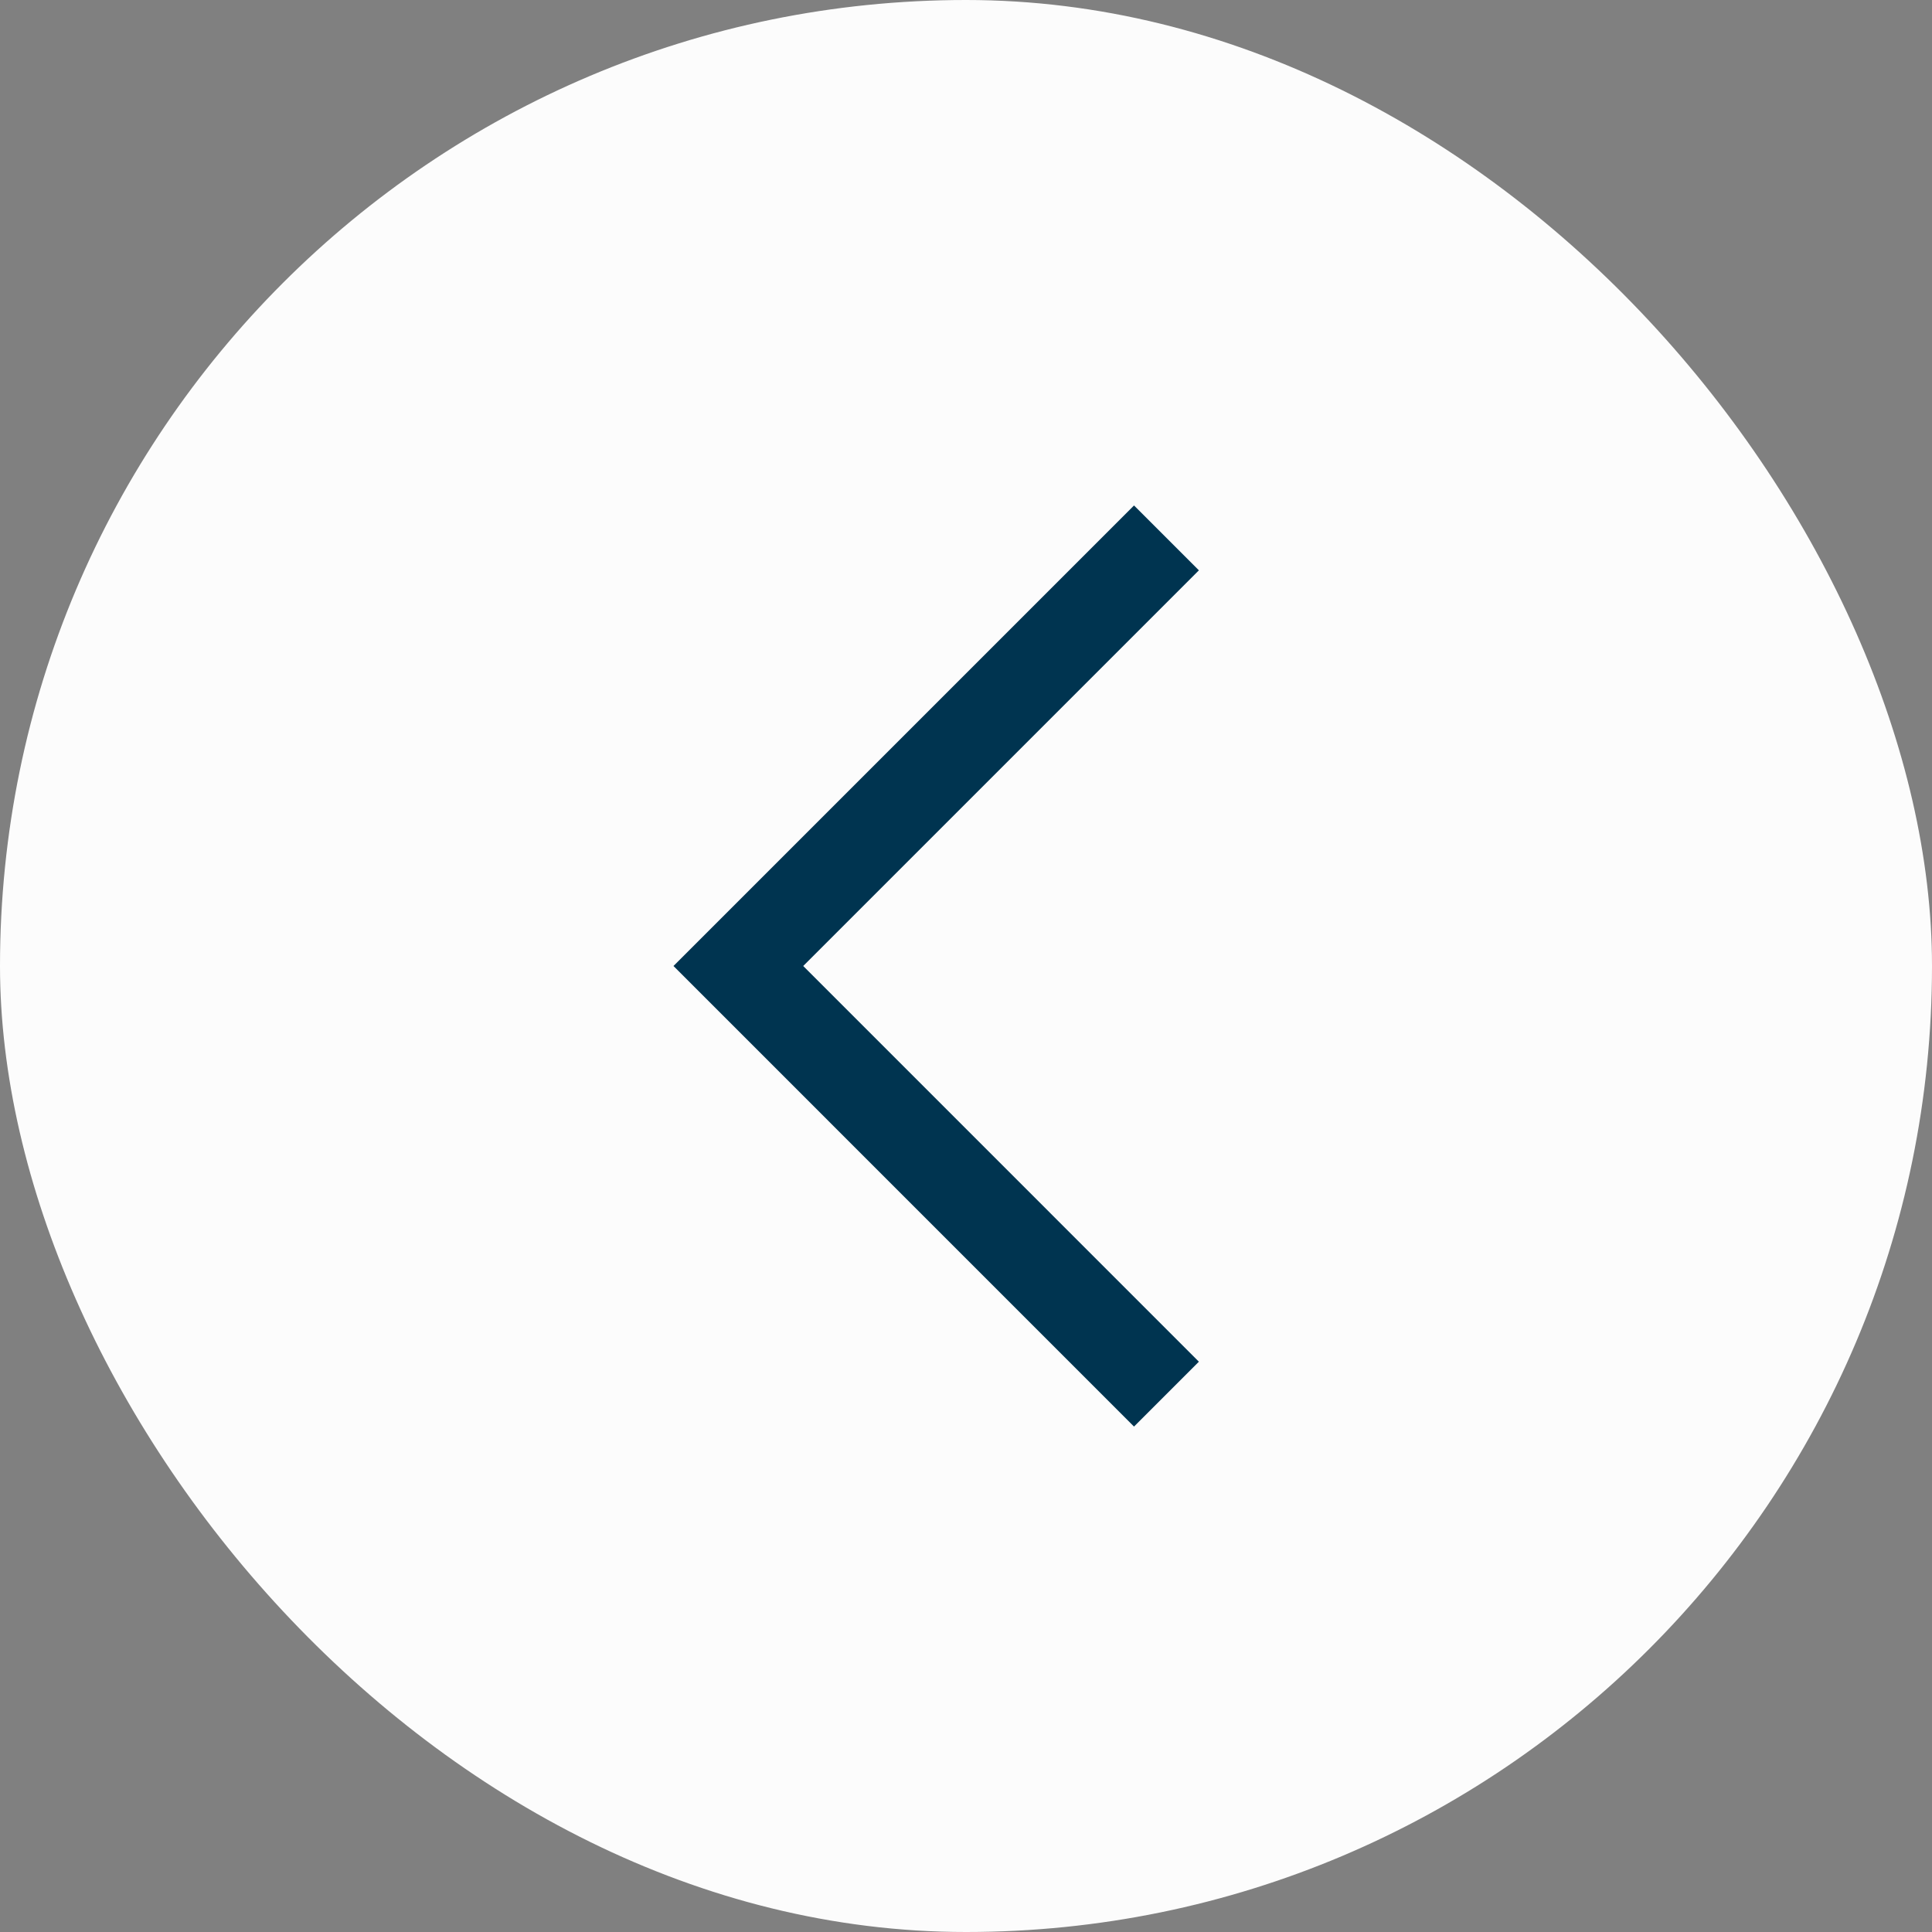
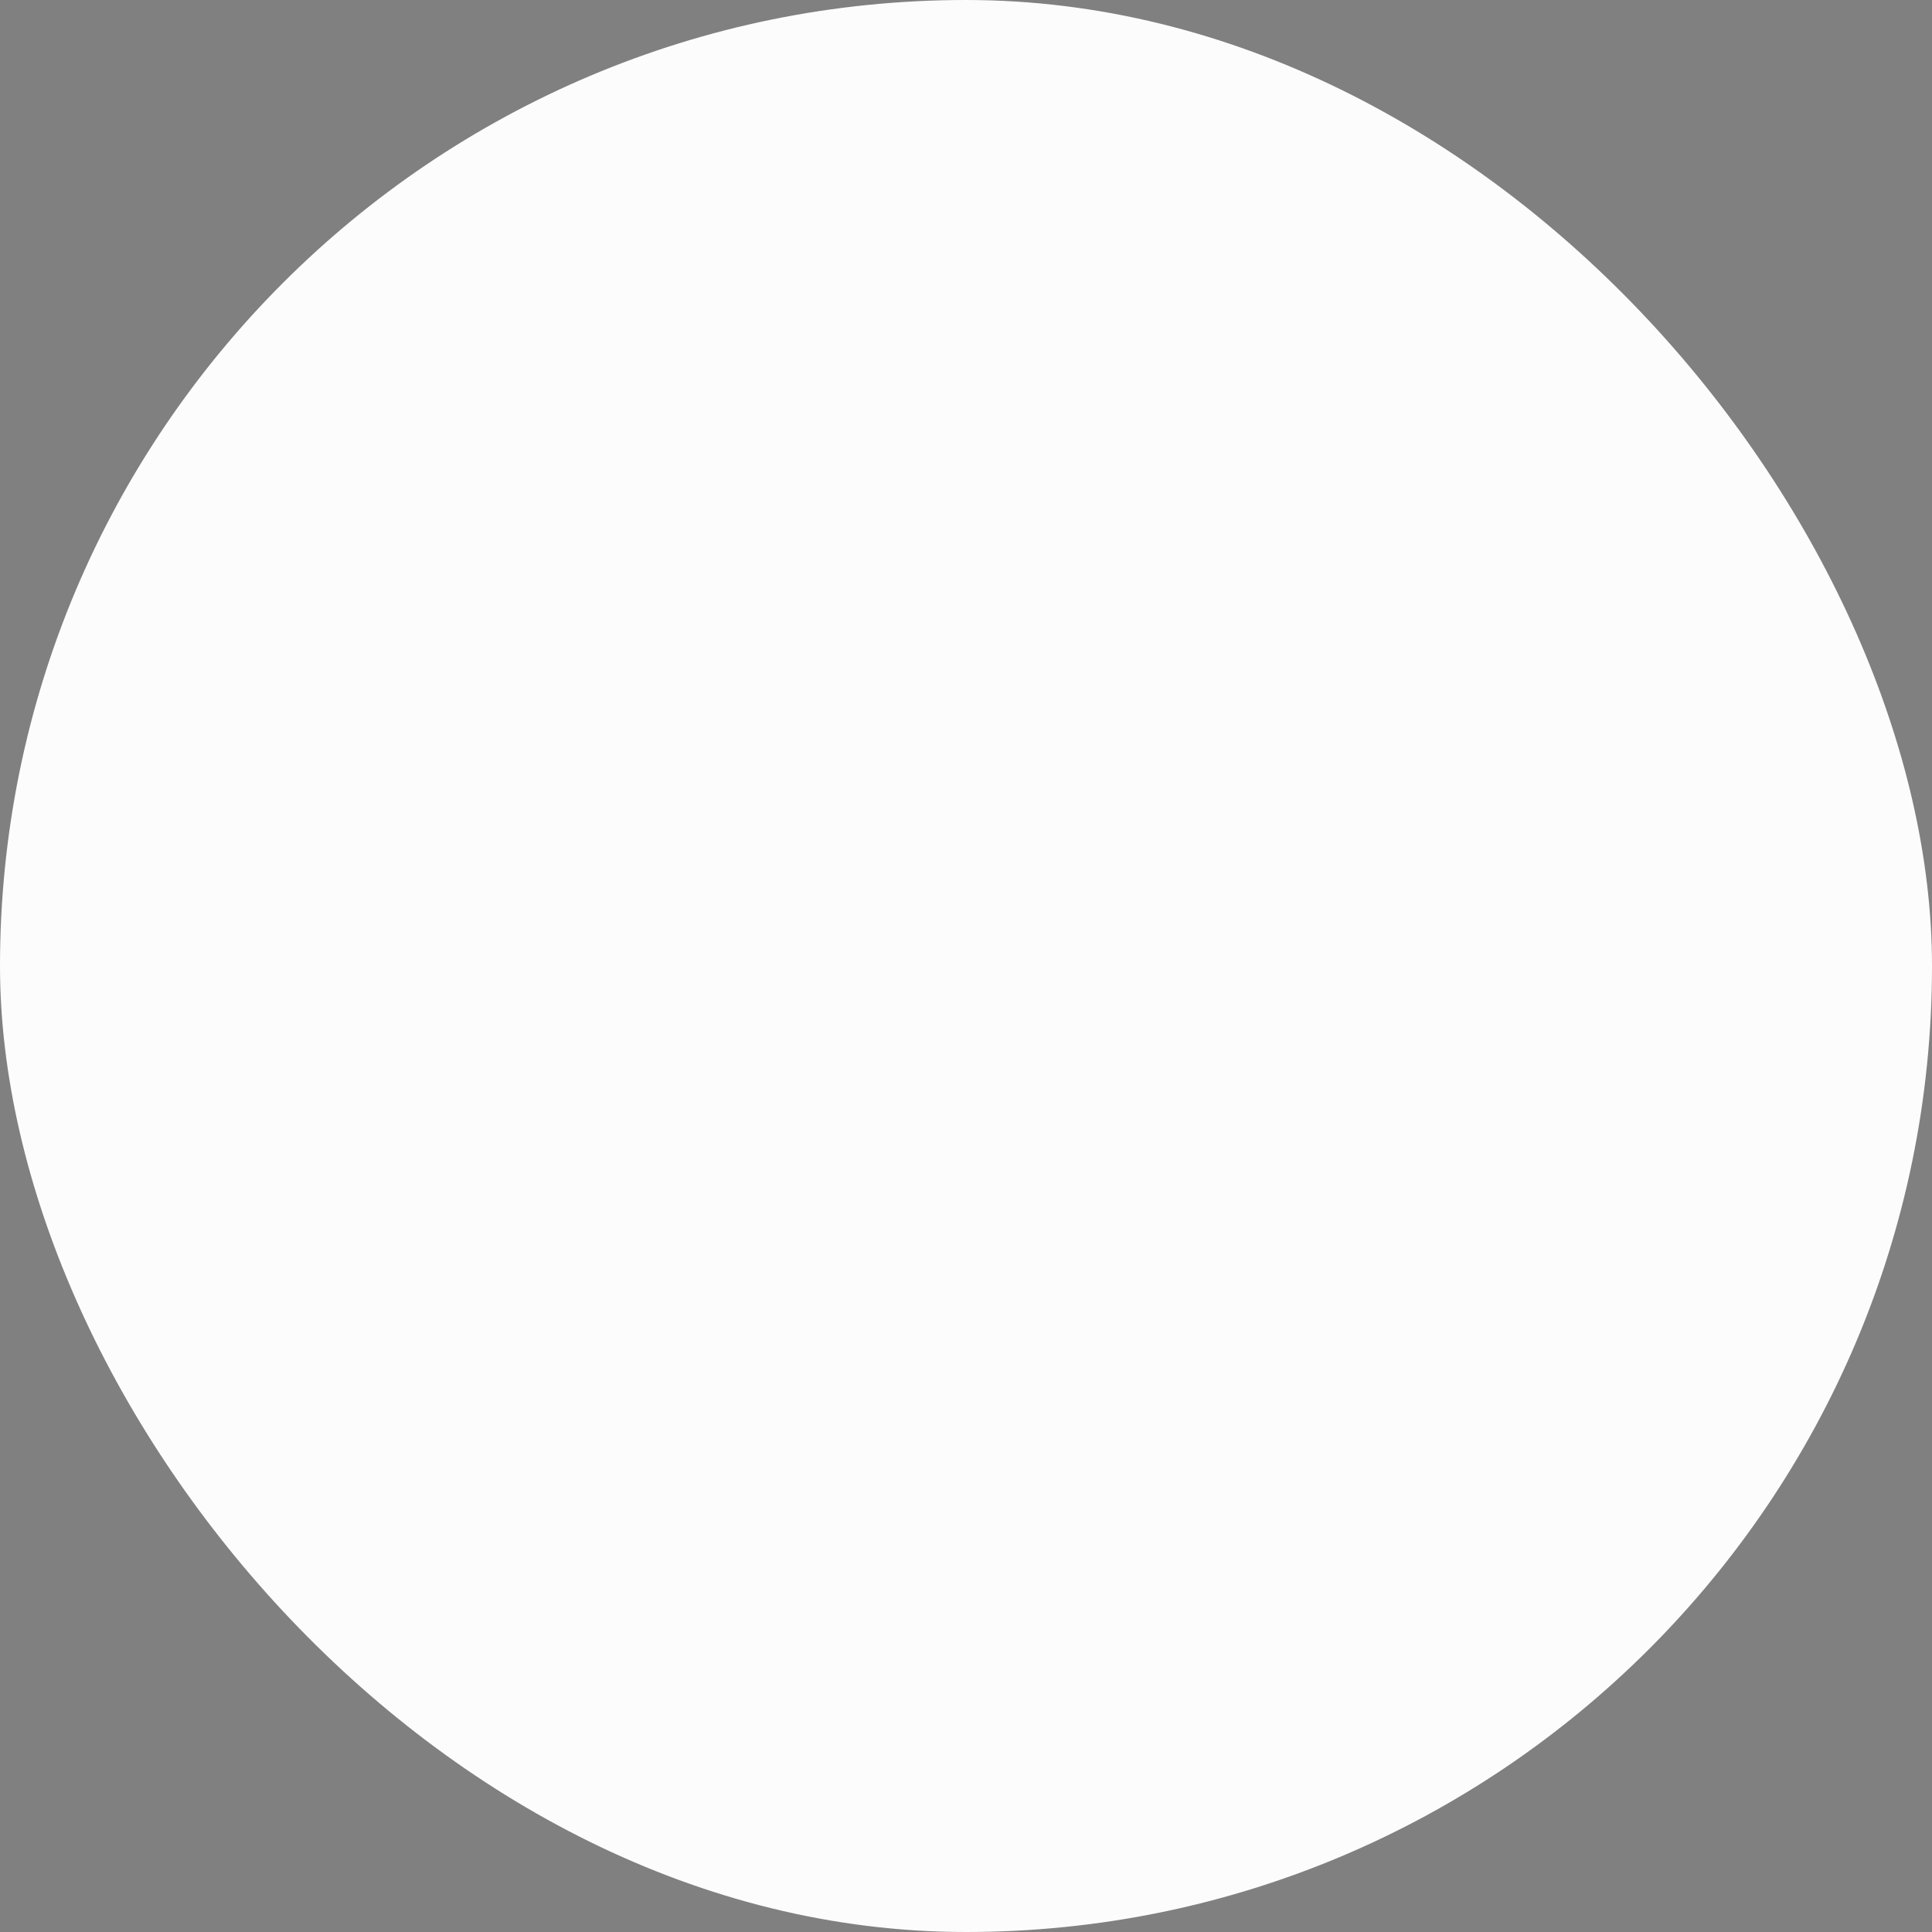
<svg xmlns="http://www.w3.org/2000/svg" width="60" height="60" viewBox="0 0 60 60" fill="none">
  <rect x="0" y="0" width="60" height="60" fill="#808080" stroke="none" />
  <rect width="60" height="60" rx="30" fill="#FCFCFC" />
  <g clip-path="url(#clip0_1727_33931)">
    <path d="M36.225 43.296L22.93 30L36.225 16.705" stroke="#003450" stroke-width="2.849" />
  </g>
  <defs>
    <clipPath id="clip0_1727_33931">
-       <rect width="17" height="29.44" fill="white" transform="matrix(-1 0 0 -1 37.65 44.72)" />
-     </clipPath>
+       </clipPath>
  </defs>
</svg>